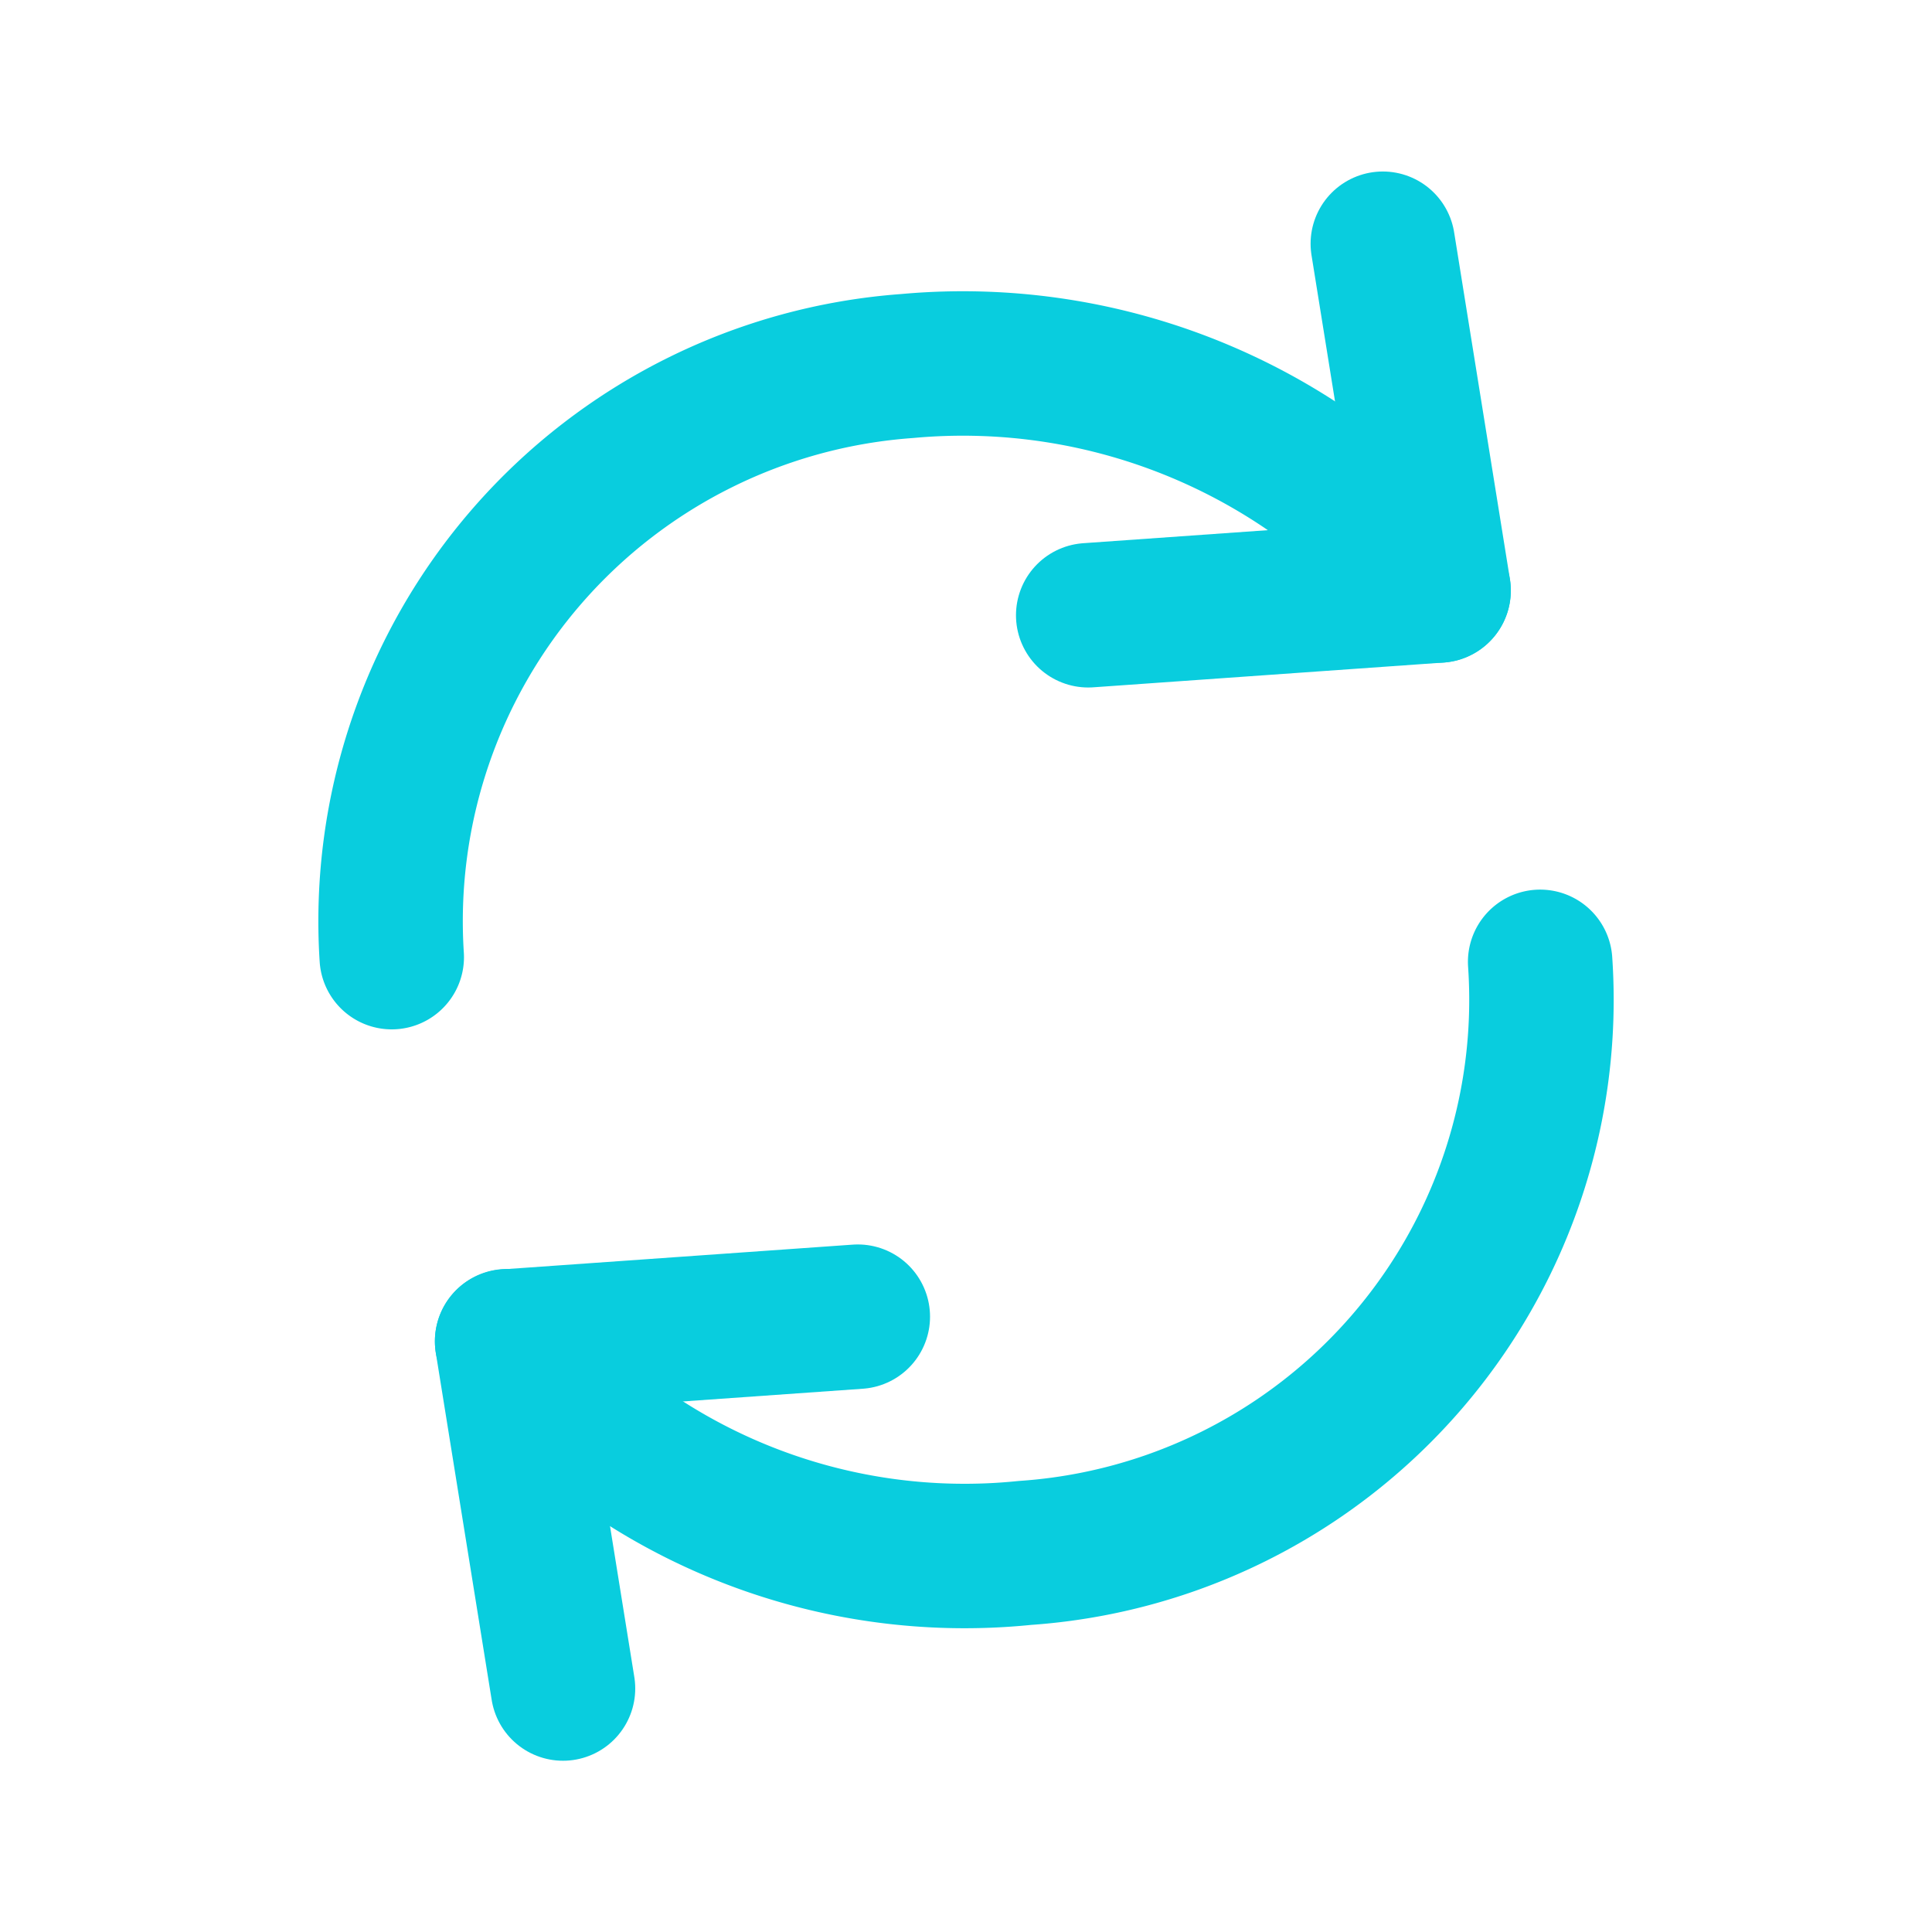
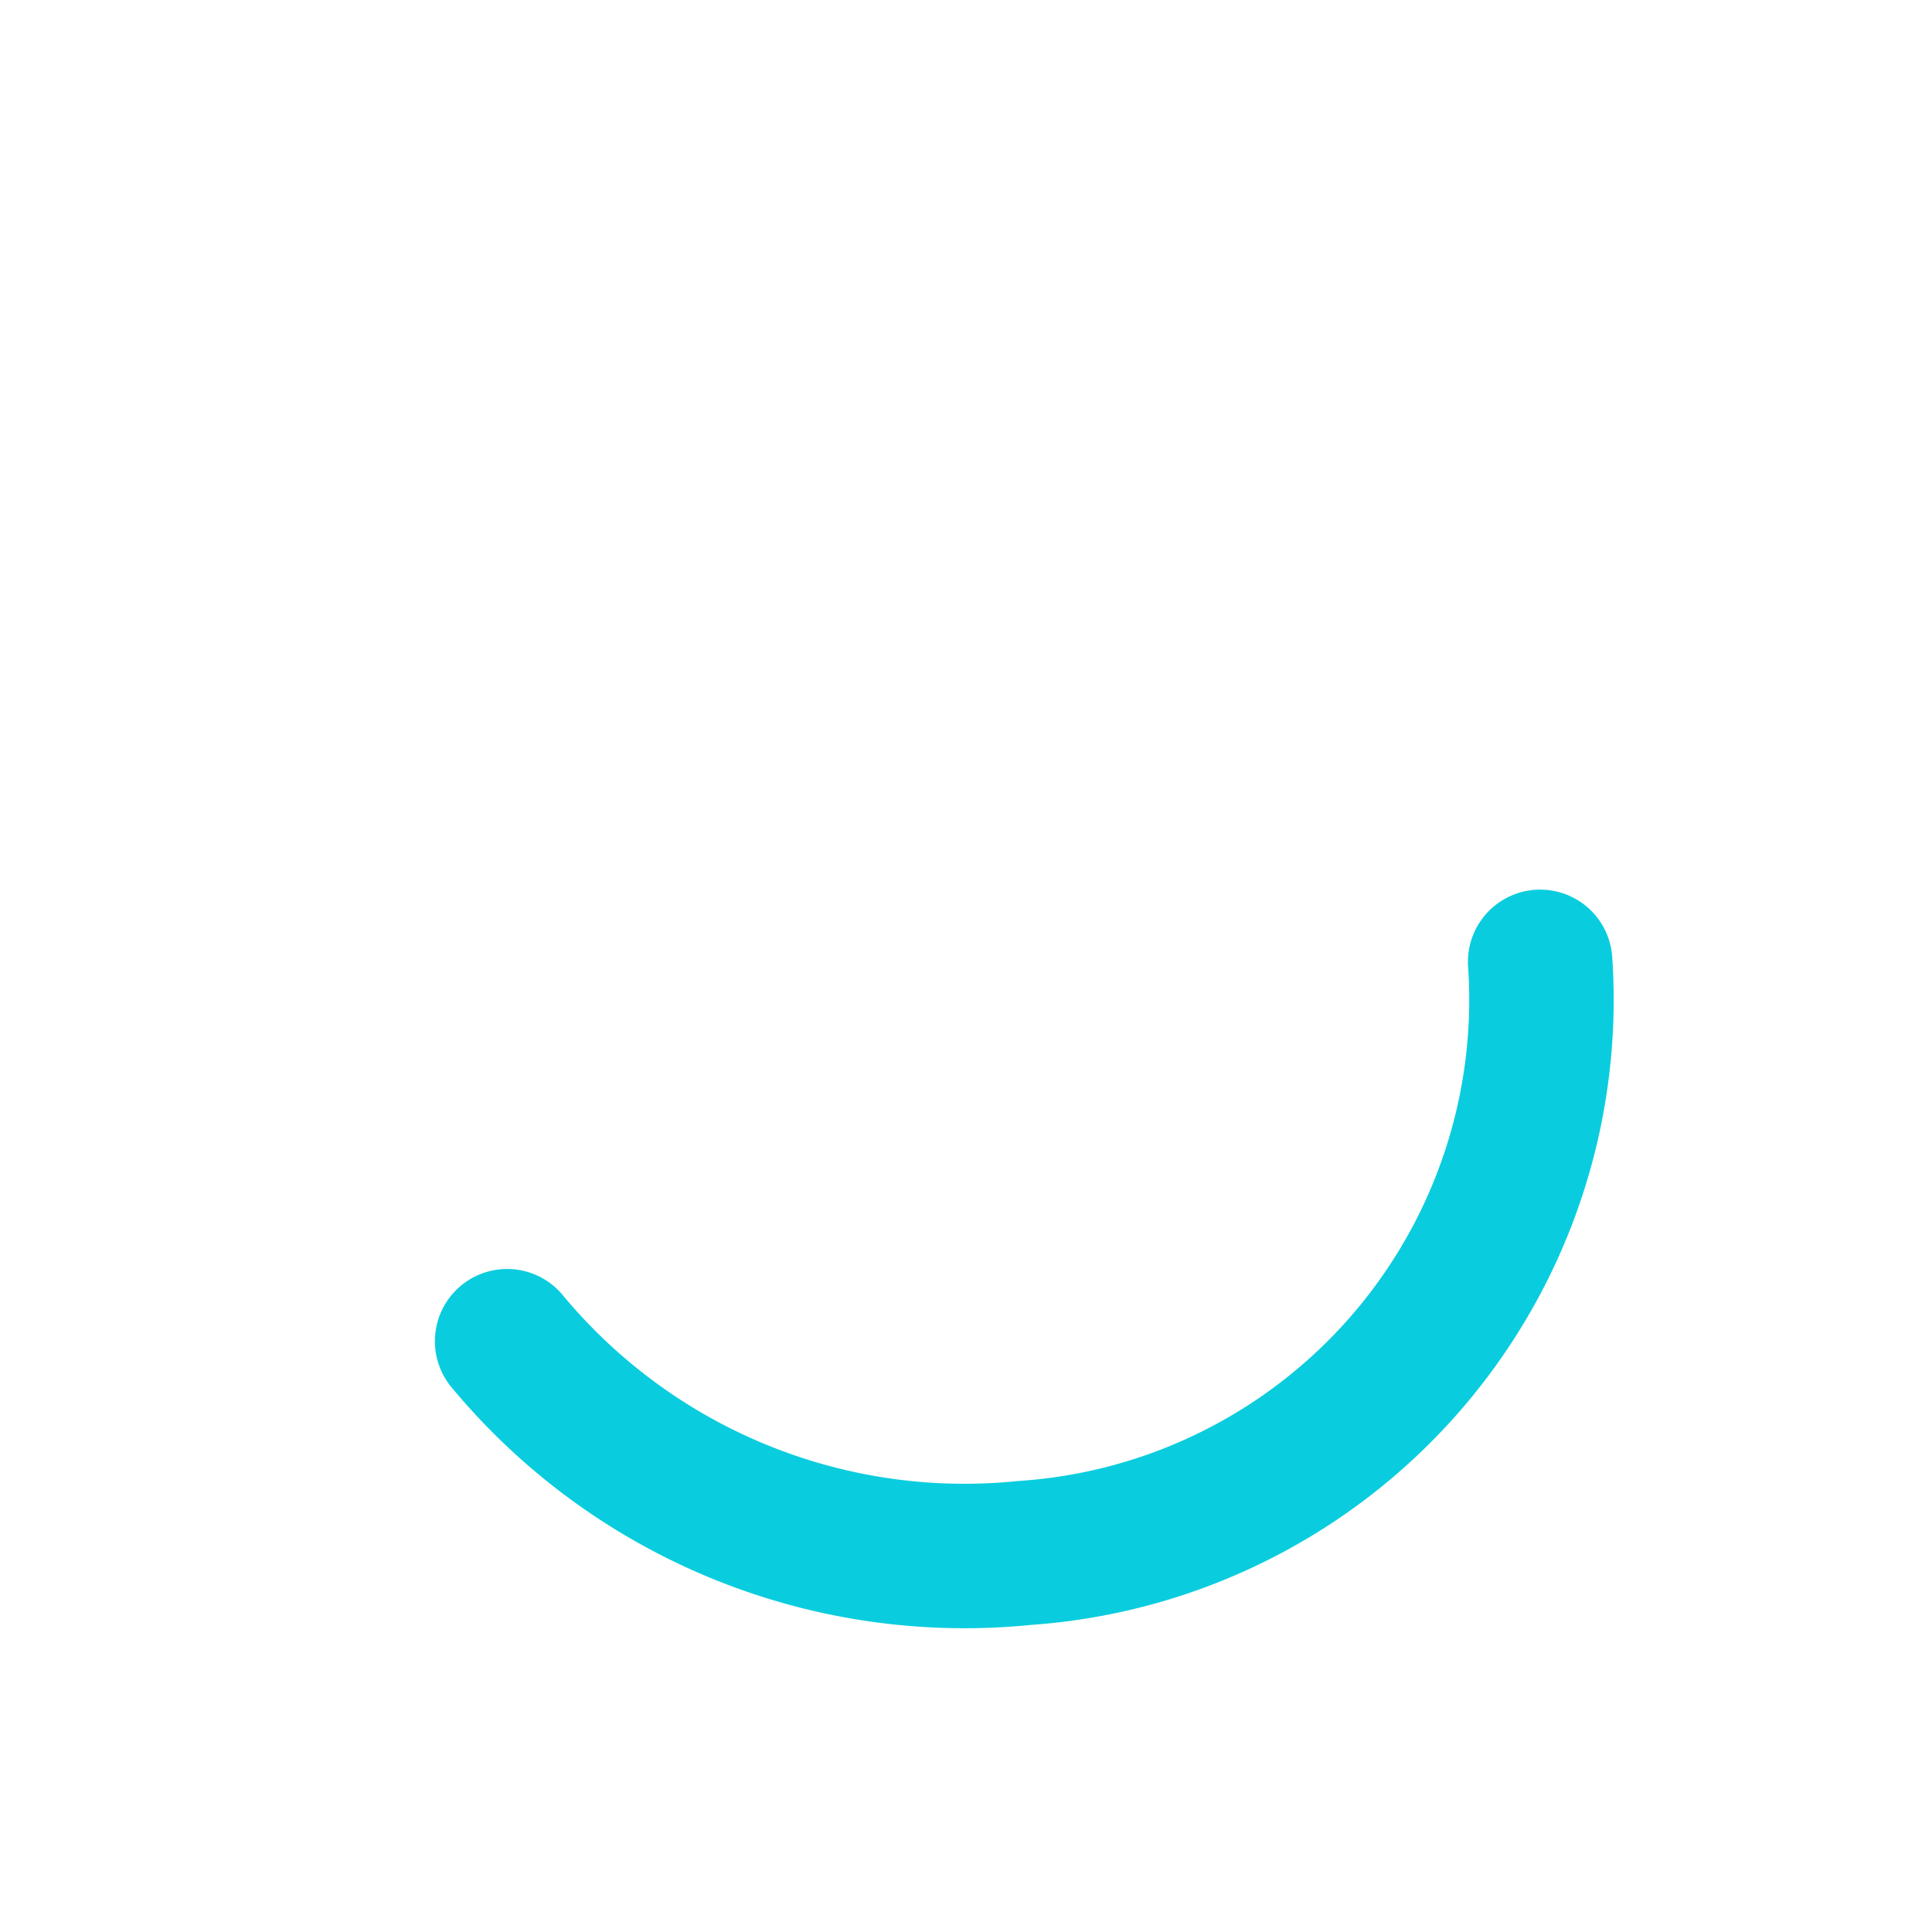
<svg xmlns="http://www.w3.org/2000/svg" width="39" height="39" viewBox="0 0 39 39">
  <g id="code_M" data-name="code M" transform="translate(19 19.592)">
    <g id="Group_114509" data-name="Group 114509" transform="translate(-19.5 -19.5)">
      <rect id="Rectangle_22012" data-name="Rectangle 22012" width="39" height="39" transform="translate(0.5 -0.092)" fill="none" />
      <g id="refresh" transform="translate(20 19.408)">
        <g id="Group_128139" data-name="Group 128139" transform="translate(-11.618 -14.58)">
          <g id="Layer_1" data-name="Layer 1">
            <g id="Group_128138" data-name="Group 128138">
-               <path id="Path_81986" data-name="Path 81986" d="M12.692,8.5,19.765,8,18.639,1" transform="translate(1.393 -1)" fill="none" stroke="#09cdde" stroke-linecap="round" stroke-linejoin="round" stroke-width="2.916" />
-               <path id="Path_81987" data-name="Path 81987" d="M3.058,14.64a11.236,11.236,0,0,1,10.4-11.932A12.352,12.352,0,0,1,24.189,7.239" transform="translate(-3.032 -0.239)" fill="none" stroke="#09cdde" stroke-linecap="round" stroke-linejoin="round" stroke-width="2.916" />
-               <path id="Path_81988" data-name="Path 81988" d="M11.726,15.855l-7.079.5,1.128,7.006" transform="translate(-2.292 5.804)" fill="none" stroke="#09cdde" stroke-linecap="round" stroke-linejoin="round" stroke-width="2.916" />
              <path id="Path_81989" data-name="Path 81989" d="M25.5,10.942A11.191,11.191,0,0,1,15.1,22.874,12,12,0,0,1,4.647,18.6" transform="translate(-2.292 3.554)" fill="none" stroke="#09cdde" stroke-linecap="round" stroke-linejoin="round" stroke-width="2.916" />
            </g>
          </g>
        </g>
      </g>
    </g>
  </g>
</svg>